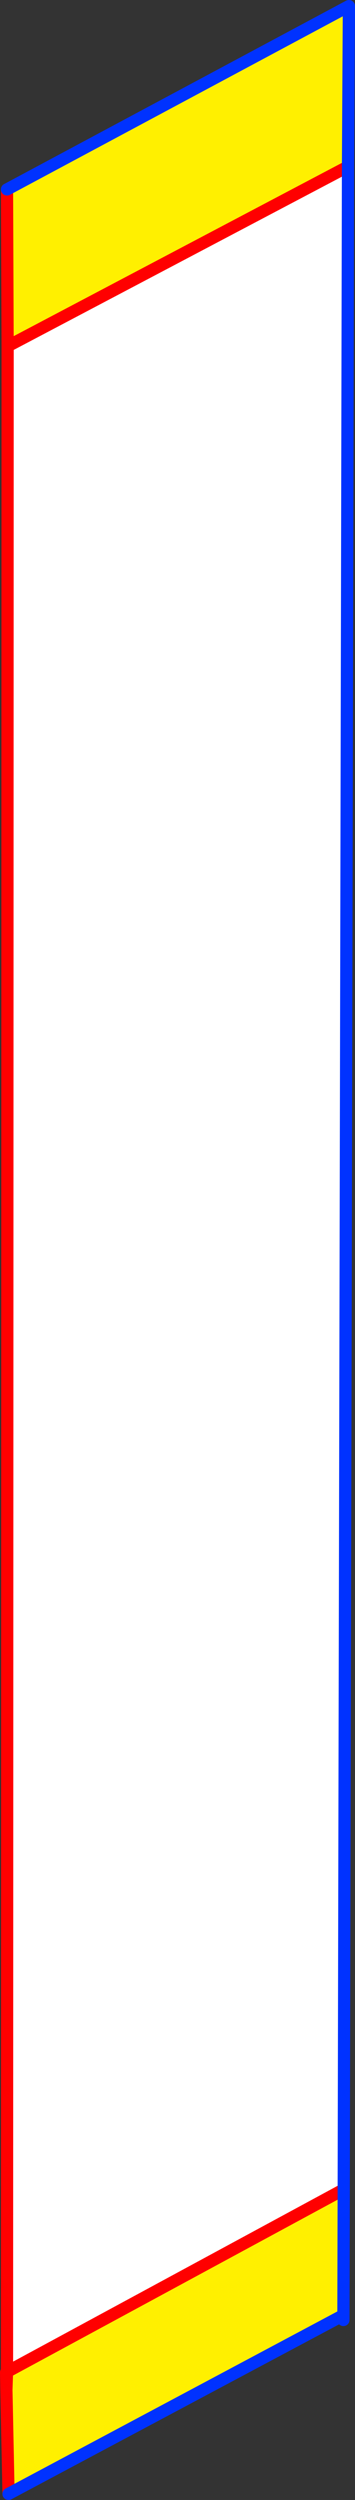
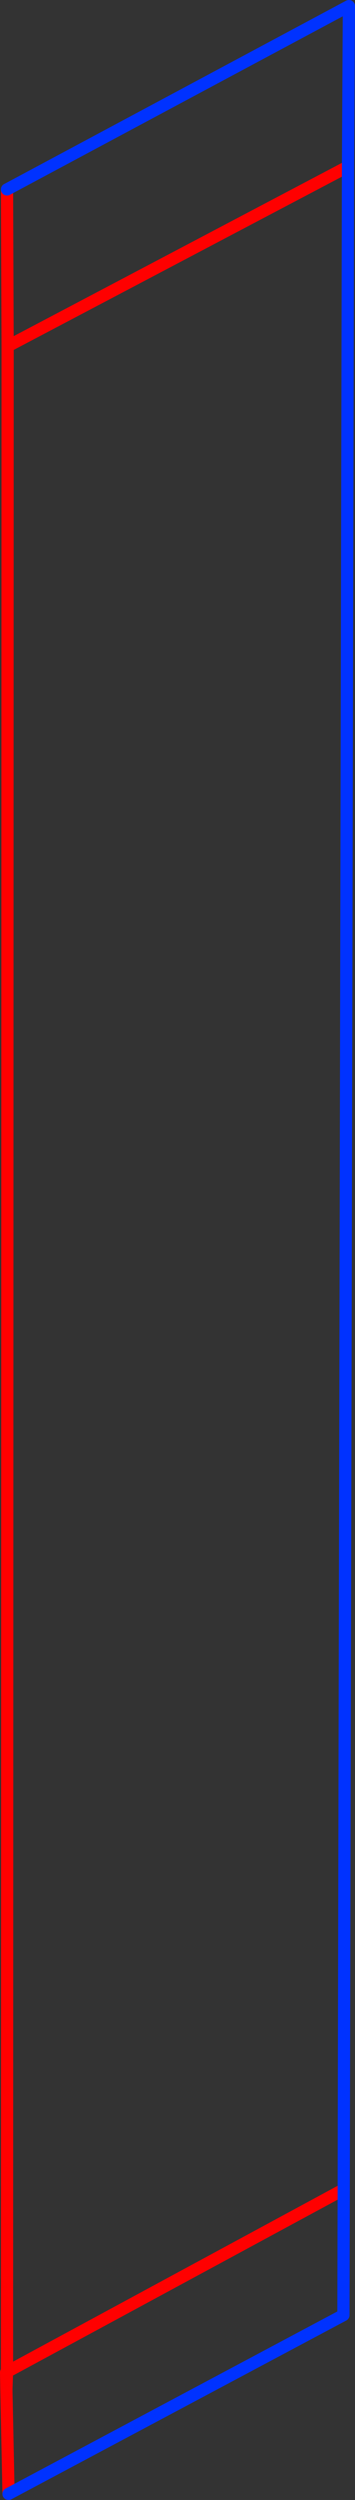
<svg xmlns="http://www.w3.org/2000/svg" height="409.75px" width="58.2px">
  <rect width="100%" height="100%" fill="#333333" stroke="none" />
  <g transform="matrix(1.0, 0.0, 0.0, 1.0, -245.0, -126.95)">
-     <path d="M246.25 183.7 L246.15 158.0 302.2 127.95 302.05 154.25 246.25 183.7 M246.4 535.7 L246.05 518.65 246.15 515.7 301.35 485.8 301.3 506.4 246.4 535.7" fill="#fff000" fill-rule="evenodd" stroke="none" />
-     <path d="M246.25 183.7 L302.05 154.25 301.35 485.8 246.15 515.7 246.25 183.7" fill="#ffffff" fill-rule="evenodd" stroke="none" />
    <path d="M246.15 158.0 L246.25 183.7 302.05 154.25 M246.15 515.7 L246.05 518.65 246.4 535.7 M301.35 485.8 L246.15 515.7 246.25 183.7 M246.15 515.7 L246.0 515.8 246.05 518.65" fill="none" stroke="#ff0000" stroke-linecap="round" stroke-linejoin="round" stroke-width="2.0" />
-     <path d="M302.05 154.25 L302.2 127.95 246.15 158.0 M301.3 506.4 L301.3 507.2 M246.4 535.7 L301.3 506.4 301.35 485.8 302.05 154.25" fill="none" stroke="#0032ff" stroke-linecap="round" stroke-linejoin="round" stroke-width="2.0" />
+     <path d="M302.05 154.25 L302.2 127.95 246.15 158.0 M301.3 506.4 M246.4 535.7 L301.3 506.4 301.35 485.8 302.05 154.25" fill="none" stroke="#0032ff" stroke-linecap="round" stroke-linejoin="round" stroke-width="2.0" />
  </g>
</svg>